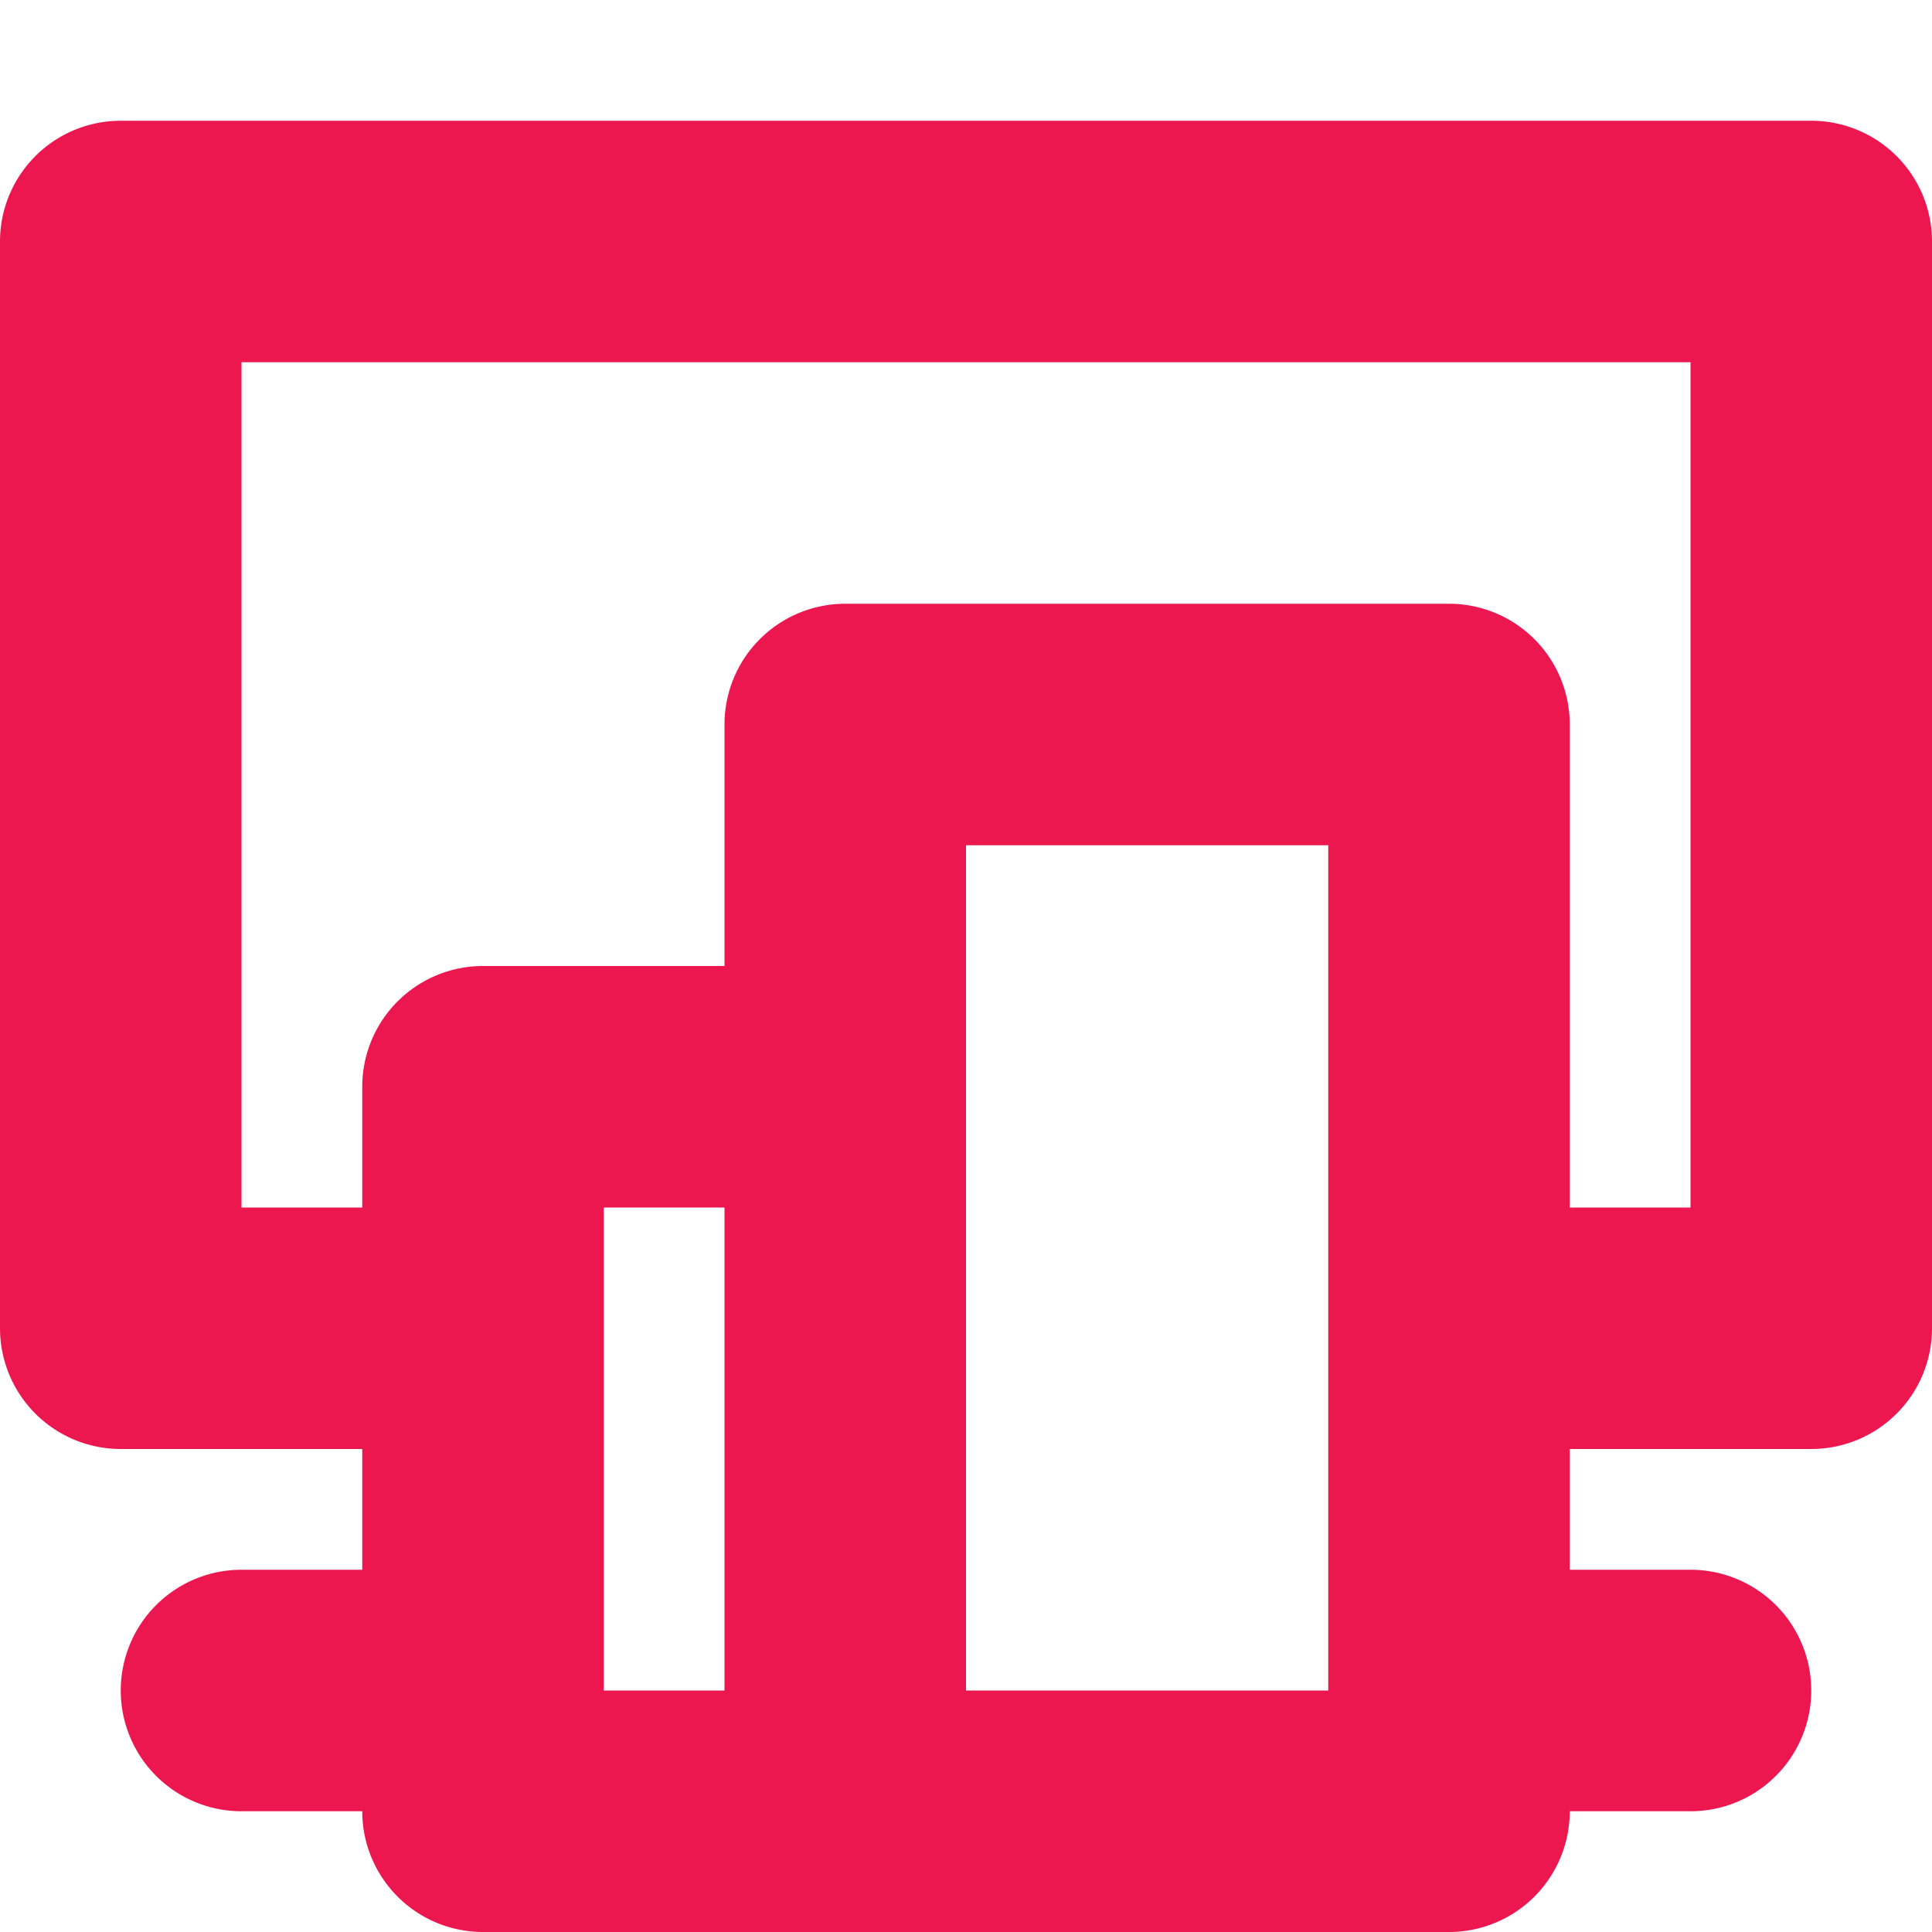
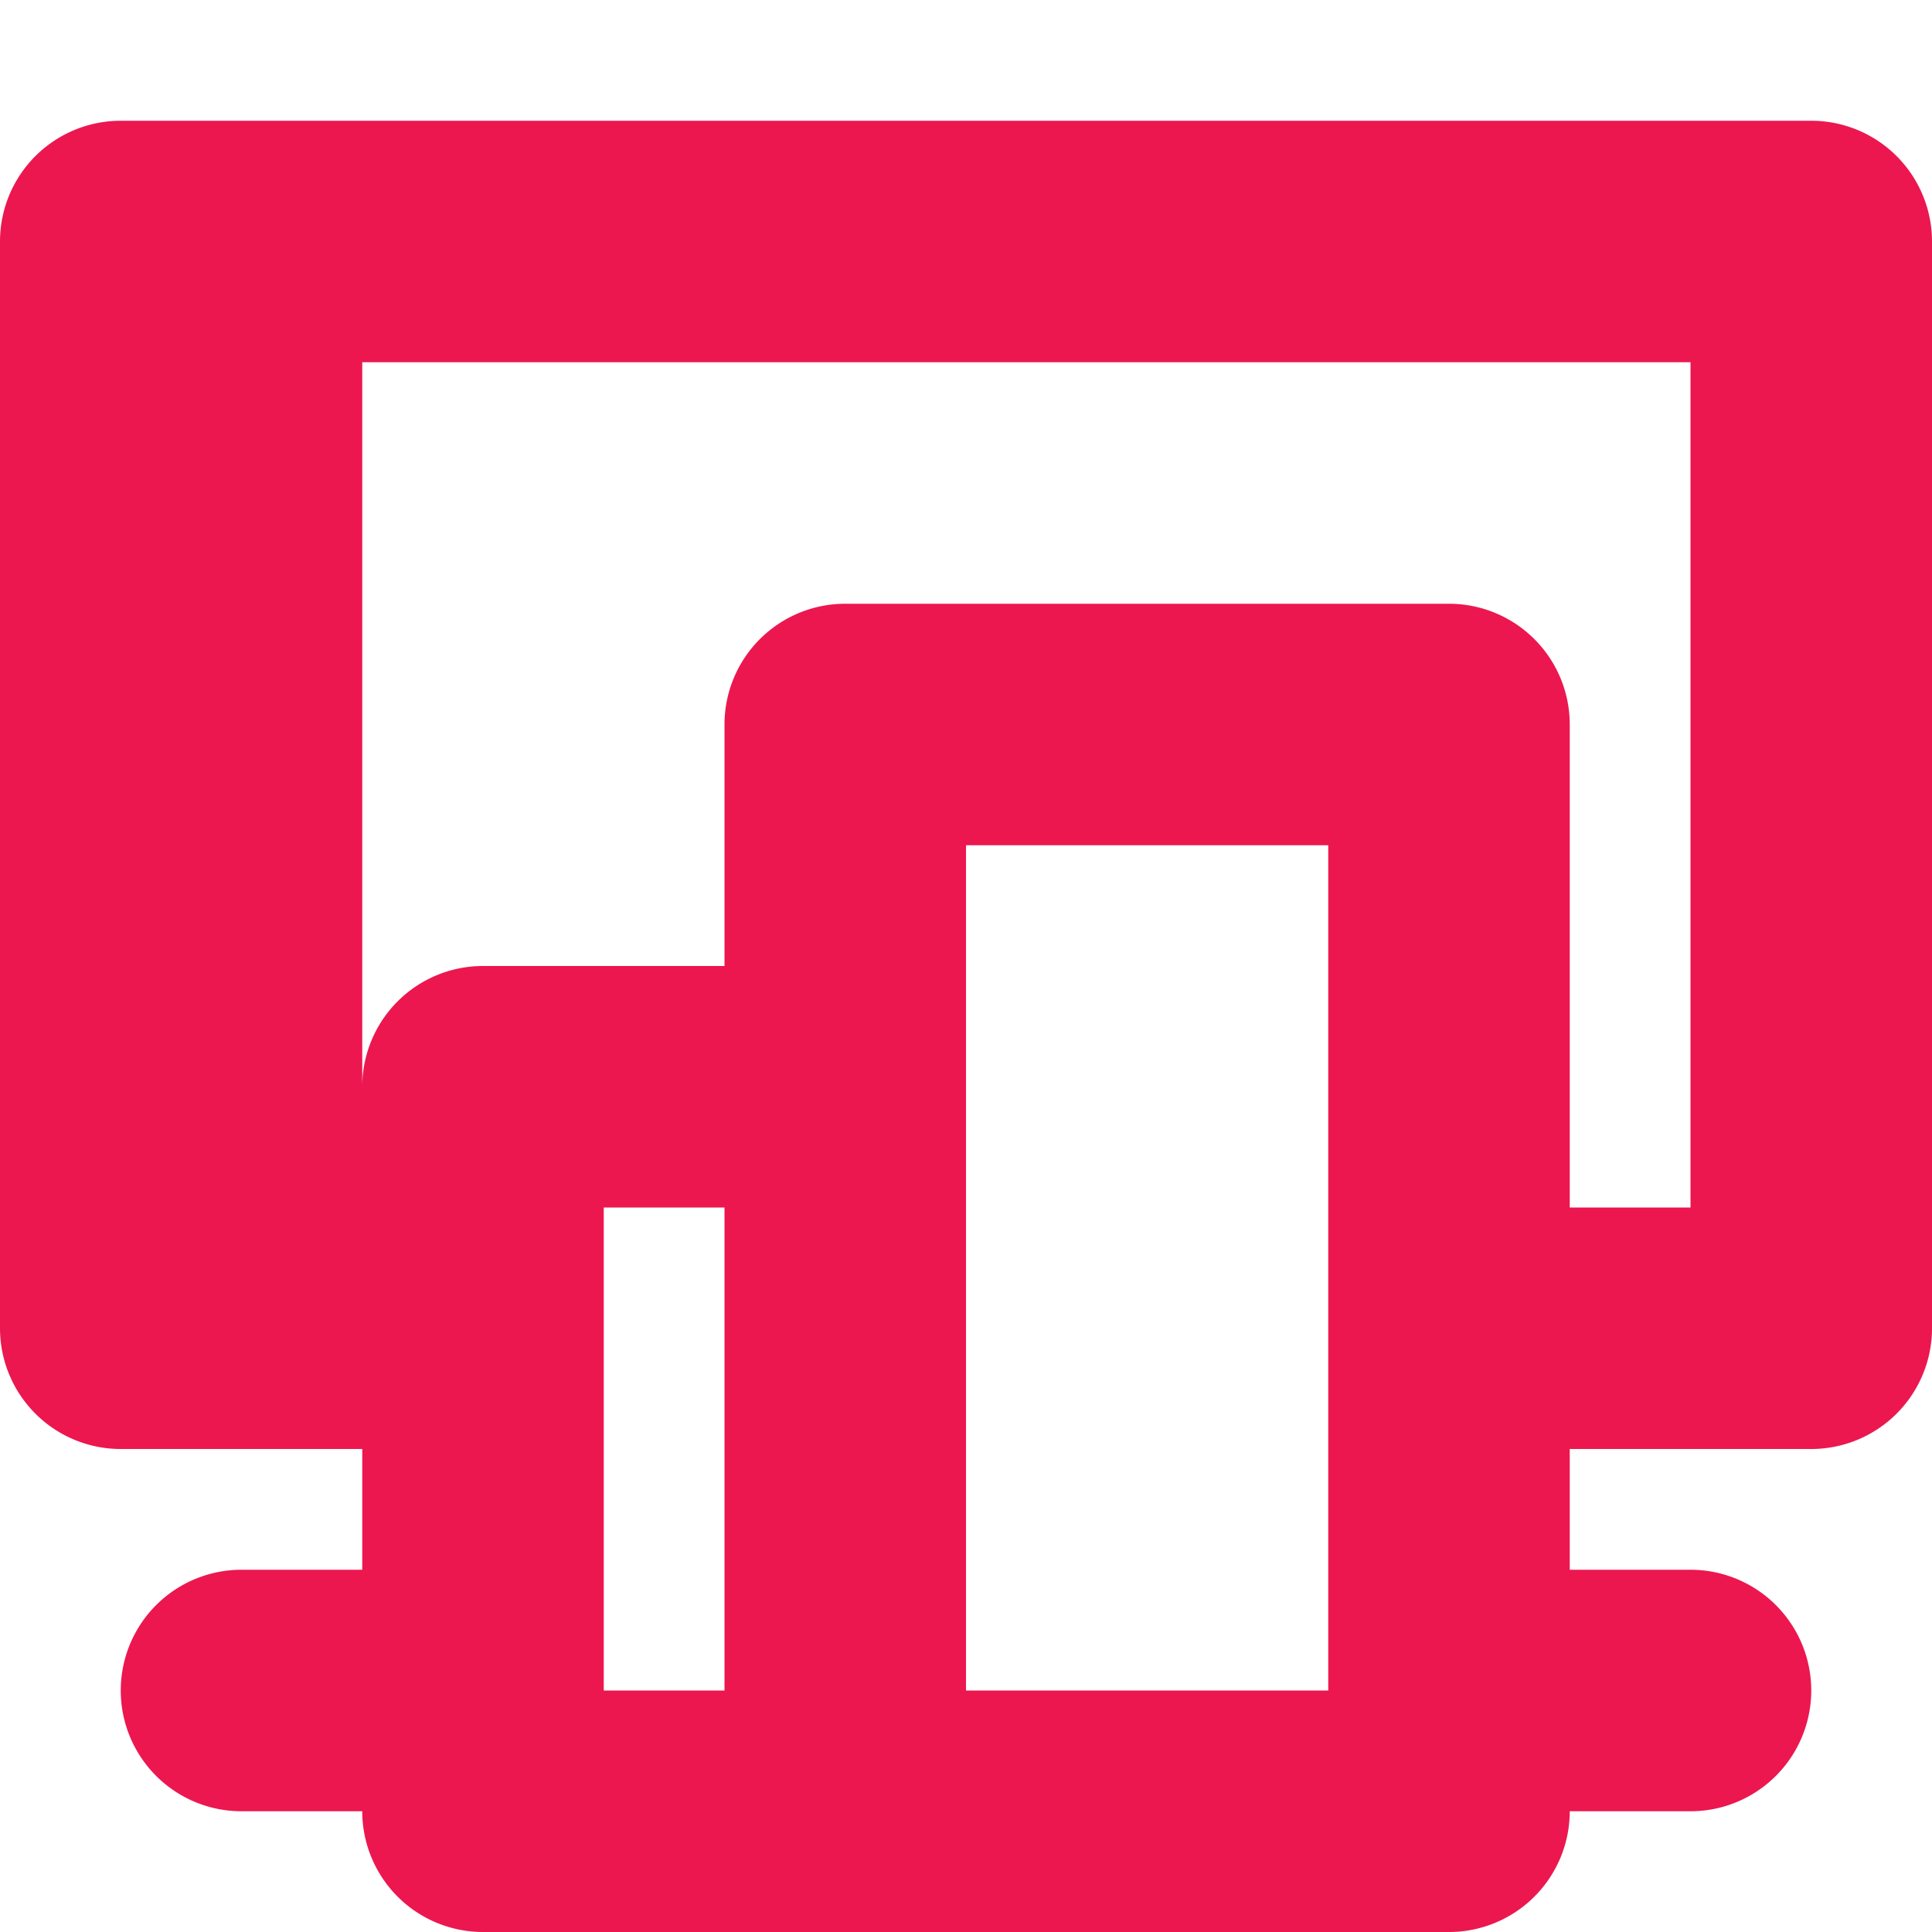
<svg xmlns="http://www.w3.org/2000/svg" width="16" height="16" viewBox="0 0 16 16">
-   <path fill="#ec174f" d="M13 13h1a1 1 0 0 1 0 2h-1a1 1 0 0 1-1 1H4a1 1 0 0 1-1-1H2a1 1 0 0 1 0-2h1v-1H1a1 1 0 0 1-1-1V2a1 1 0 0 1 1-1h14a1 1 0 0 1 1 1v9a1 1 0 0 1-1 1h-2v1zm0-3h1V3H2v7h1V9a1 1 0 0 1 1-1h2V6a1 1 0 0 1 1-1h5a1 1 0 0 1 1 1v4zm-7 0H5v4h1v-4zm2 4h3V7H8v7z" />
+   <path fill="#ec174f" d="M13 13h1a1 1 0 0 1 0 2h-1a1 1 0 0 1-1 1H4a1 1 0 0 1-1-1H2a1 1 0 0 1 0-2h1v-1H1a1 1 0 0 1-1-1V2a1 1 0 0 1 1-1h14a1 1 0 0 1 1 1v9a1 1 0 0 1-1 1h-2v1zm0-3h1V3H2h1V9a1 1 0 0 1 1-1h2V6a1 1 0 0 1 1-1h5a1 1 0 0 1 1 1v4zm-7 0H5v4h1v-4zm2 4h3V7H8v7z" />
</svg>